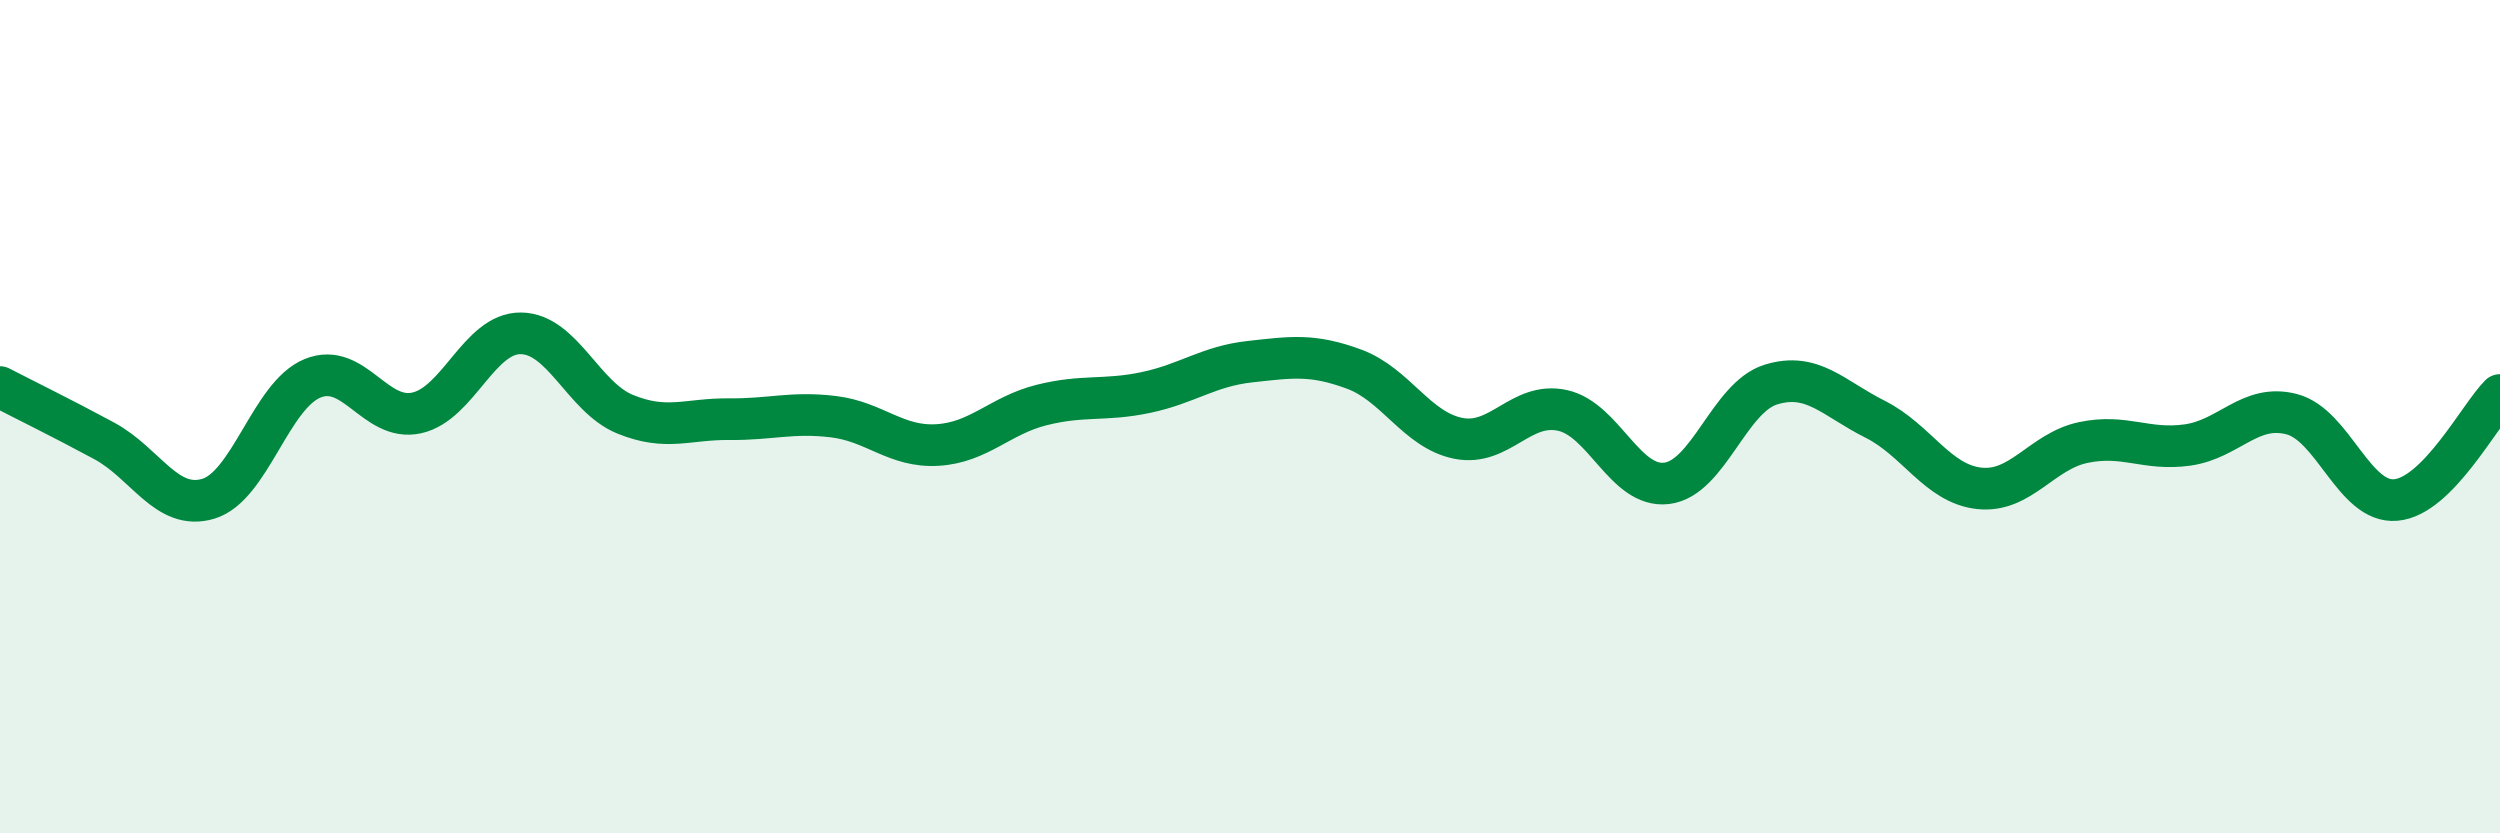
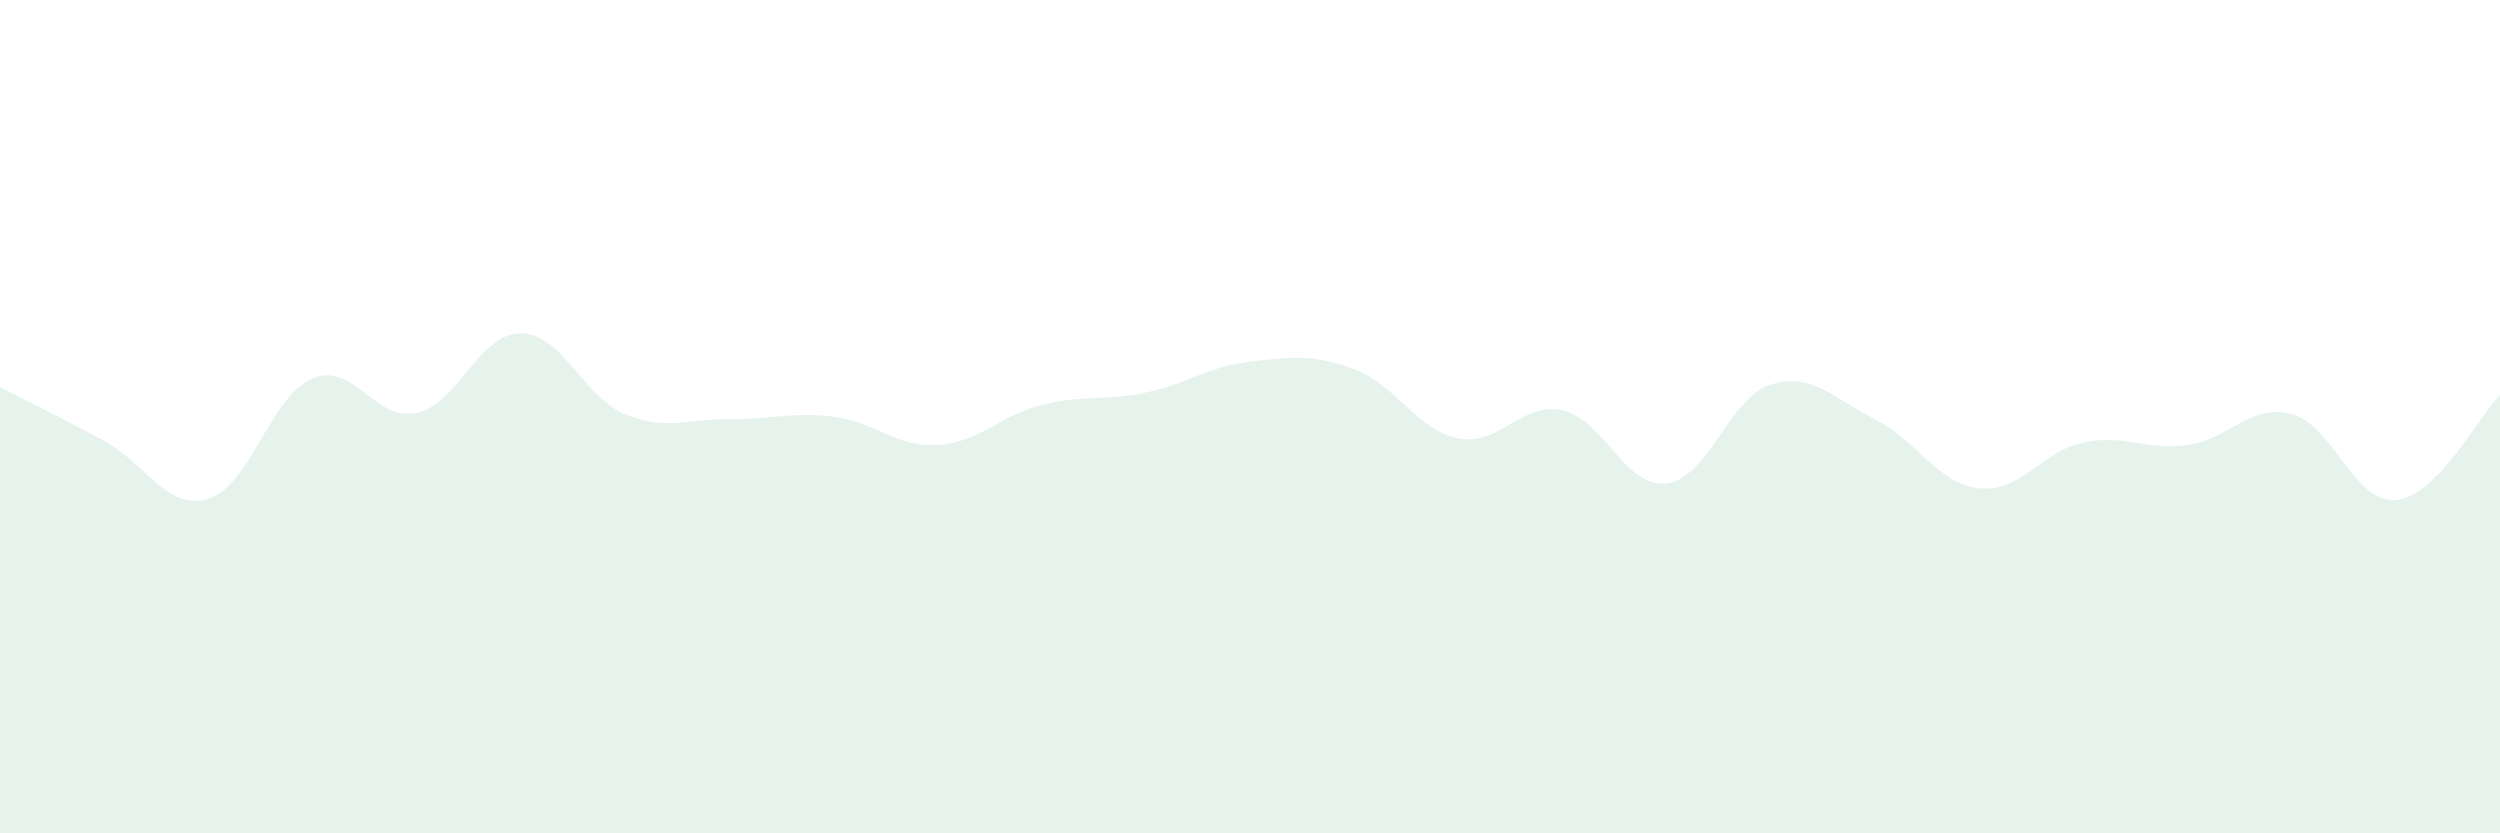
<svg xmlns="http://www.w3.org/2000/svg" width="60" height="20" viewBox="0 0 60 20">
  <path d="M 0,9.29 C 0.5,9.55 1.5,10.04 2.5,10.58 C 3.5,11.12 4,12.27 5,11.97 C 6,11.67 6.5,9.49 7.5,9.08 C 8.5,8.67 9,10.13 10,9.91 C 11,9.69 11.5,7.99 12.5,8 C 13.5,8.01 14,9.53 15,9.94 C 16,10.35 16.5,10.05 17.5,10.06 C 18.5,10.07 19,9.88 20,10 C 21,10.12 21.5,10.74 22.5,10.68 C 23.5,10.62 24,9.97 25,9.72 C 26,9.47 26.5,9.63 27.5,9.42 C 28.5,9.21 29,8.79 30,8.68 C 31,8.57 31.5,8.49 32.5,8.86 C 33.5,9.23 34,10.32 35,10.52 C 36,10.72 36.5,9.63 37.5,9.85 C 38.5,10.07 39,11.72 40,11.6 C 41,11.48 41.5,9.54 42.5,9.23 C 43.5,8.92 44,9.56 45,10.06 C 46,10.56 46.5,11.61 47.5,11.72 C 48.5,11.83 49,10.83 50,10.62 C 51,10.41 51.5,10.82 52.5,10.68 C 53.5,10.54 54,9.68 55,9.94 C 56,10.2 56.5,12.09 57.5,12 C 58.5,11.91 59.5,9.98 60,9.48L60 20L0 20Z" fill="#008740" opacity="0.1" stroke-linecap="round" stroke-linejoin="round" />
-   <path d="M 0,9.29 C 0.5,9.55 1.5,10.04 2.5,10.58 C 3.5,11.12 4,12.27 5,11.97 C 6,11.67 6.5,9.49 7.5,9.08 C 8.5,8.67 9,10.13 10,9.91 C 11,9.69 11.5,7.99 12.5,8 C 13.5,8.01 14,9.53 15,9.94 C 16,10.35 16.5,10.05 17.5,10.06 C 18.5,10.07 19,9.88 20,10 C 21,10.12 21.5,10.74 22.5,10.68 C 23.5,10.62 24,9.97 25,9.72 C 26,9.47 26.5,9.63 27.5,9.42 C 28.5,9.21 29,8.79 30,8.68 C 31,8.57 31.5,8.49 32.5,8.86 C 33.5,9.23 34,10.32 35,10.52 C 36,10.72 36.5,9.63 37.5,9.85 C 38.5,10.07 39,11.72 40,11.6 C 41,11.48 41.5,9.54 42.5,9.23 C 43.5,8.92 44,9.56 45,10.06 C 46,10.56 46.5,11.61 47.5,11.72 C 48.5,11.83 49,10.83 50,10.62 C 51,10.41 51.5,10.82 52.5,10.68 C 53.5,10.54 54,9.68 55,9.94 C 56,10.2 56.5,12.09 57.5,12 C 58.5,11.91 59.5,9.98 60,9.48" stroke="#008740" stroke-width="1" fill="none" stroke-linecap="round" stroke-linejoin="round" />
</svg>